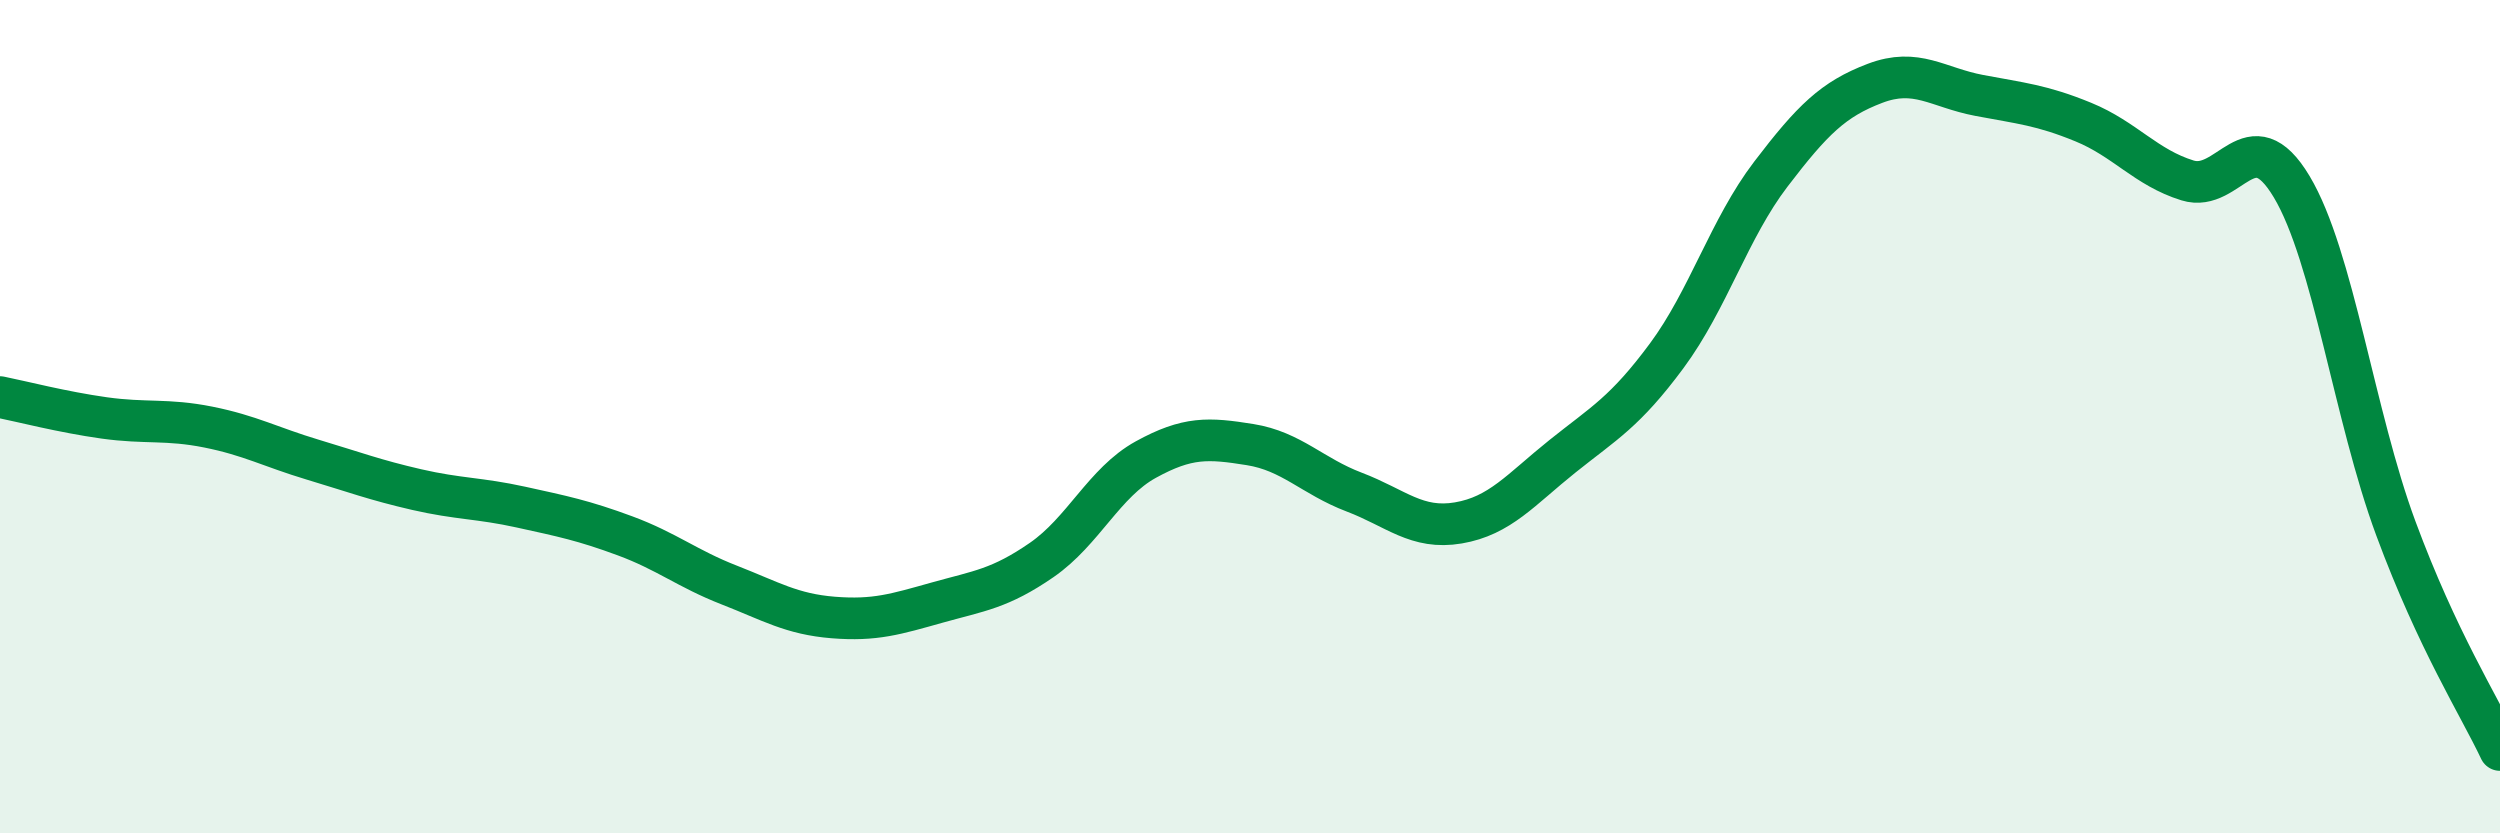
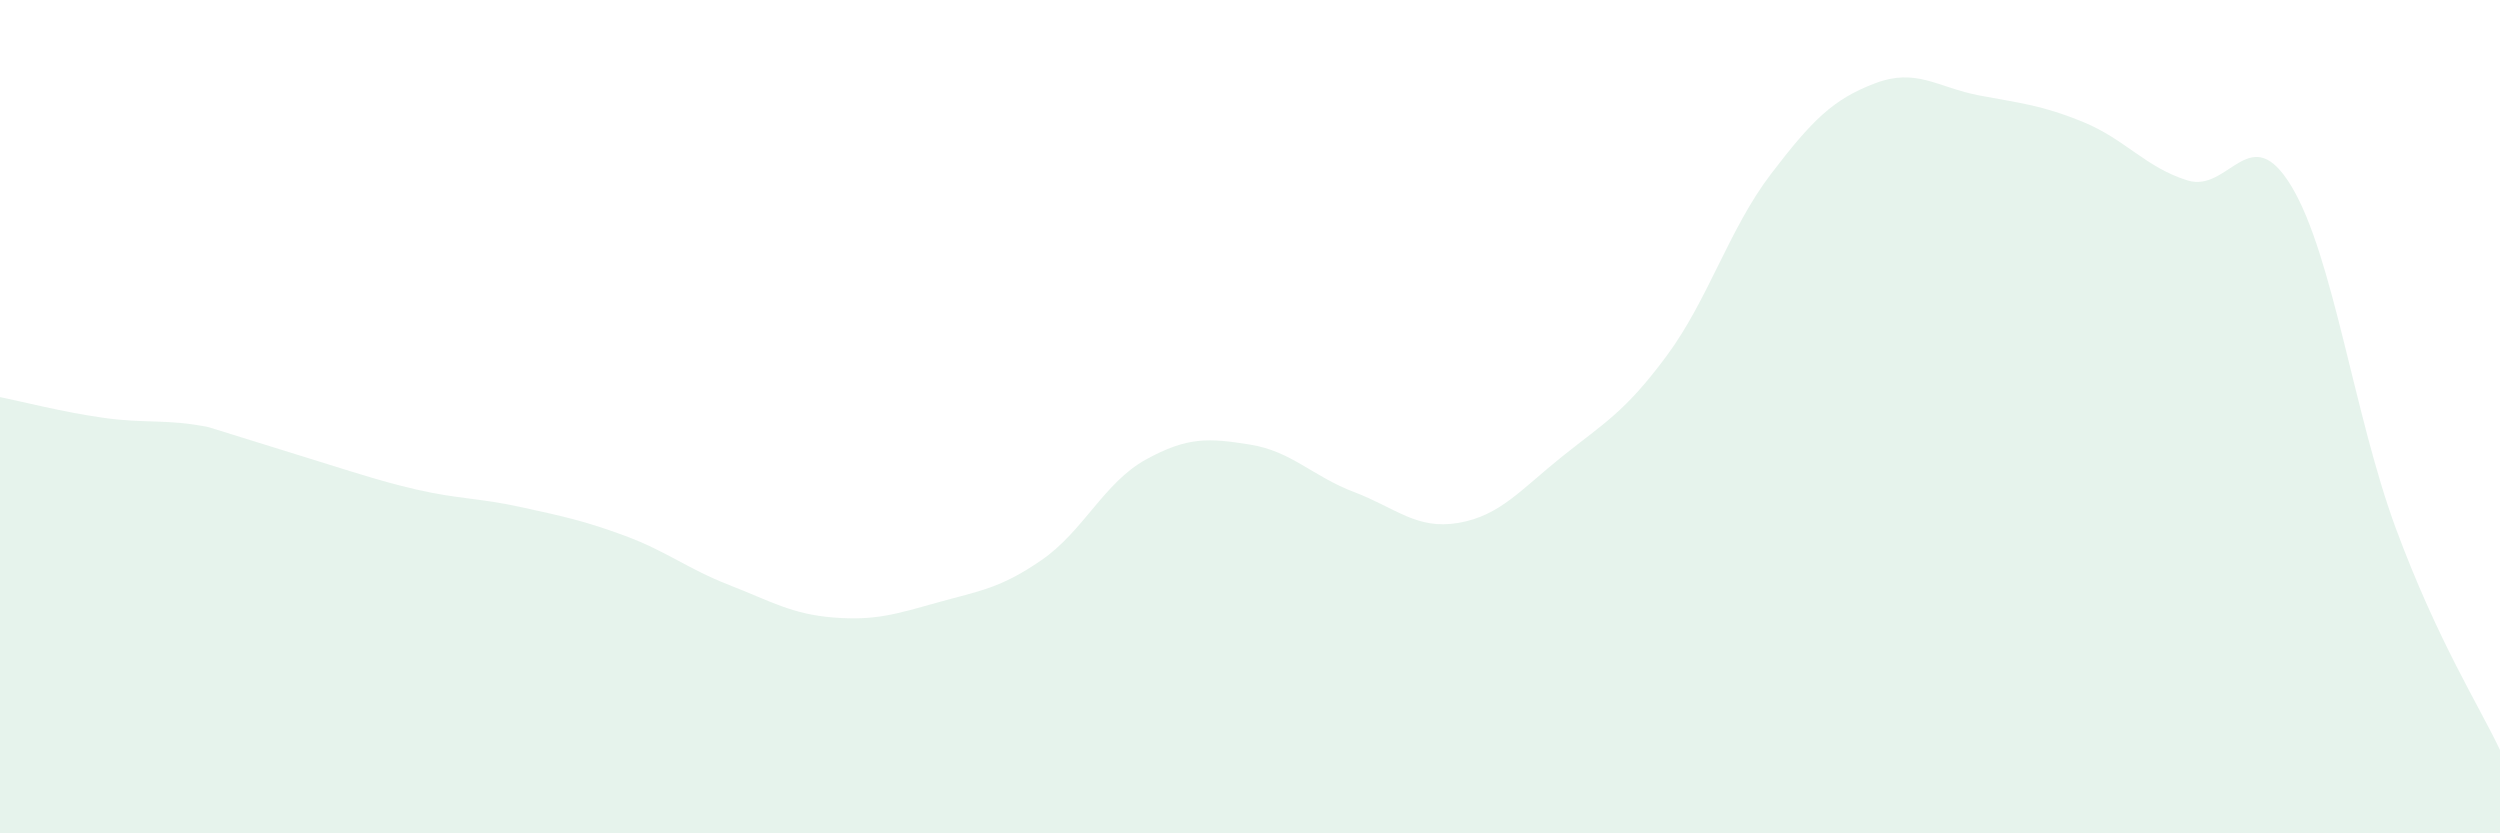
<svg xmlns="http://www.w3.org/2000/svg" width="60" height="20" viewBox="0 0 60 20">
-   <path d="M 0,9.53 C 0.5,9.63 1.5,9.89 2.5,10.03 C 3.5,10.17 4,10.05 5,10.25 C 6,10.45 6.5,10.73 7.5,11.03 C 8.5,11.33 9,11.52 10,11.75 C 11,11.98 11.5,11.95 12.5,12.17 C 13.5,12.39 14,12.49 15,12.86 C 16,13.23 16.5,13.65 17.5,14.04 C 18.5,14.43 19,14.74 20,14.82 C 21,14.9 21.5,14.74 22.5,14.46 C 23.5,14.18 24,14.13 25,13.44 C 26,12.75 26.5,11.58 27.5,11.03 C 28.5,10.48 29,10.51 30,10.67 C 31,10.83 31.5,11.43 32.5,11.81 C 33.5,12.19 34,12.72 35,12.55 C 36,12.38 36.5,11.75 37.5,10.95 C 38.5,10.15 39,9.89 40,8.54 C 41,7.19 41.5,5.49 42.5,4.18 C 43.5,2.87 44,2.38 45,2 C 46,1.62 46.5,2.1 47.5,2.29 C 48.5,2.48 49,2.52 50,2.93 C 51,3.34 51.5,4.02 52.5,4.33 C 53.5,4.64 54,2.81 55,4.48 C 56,6.15 56.5,9.98 57.5,12.68 C 58.5,15.38 59.5,16.94 60,18L60 20L0 20Z" fill="#008740" opacity="0.1" stroke-linecap="round" stroke-linejoin="round" />
-   <path d="M 0,9.53 C 0.5,9.63 1.5,9.89 2.5,10.03 C 3.5,10.17 4,10.05 5,10.25 C 6,10.45 6.5,10.73 7.5,11.03 C 8.5,11.33 9,11.52 10,11.75 C 11,11.98 11.5,11.95 12.5,12.17 C 13.5,12.39 14,12.49 15,12.86 C 16,13.23 16.5,13.65 17.5,14.04 C 18.5,14.43 19,14.74 20,14.82 C 21,14.9 21.5,14.74 22.5,14.46 C 23.5,14.18 24,14.13 25,13.44 C 26,12.75 26.5,11.58 27.5,11.03 C 28.5,10.48 29,10.51 30,10.67 C 31,10.83 31.5,11.43 32.5,11.81 C 33.5,12.19 34,12.72 35,12.55 C 36,12.38 36.5,11.75 37.5,10.95 C 38.5,10.15 39,9.89 40,8.54 C 41,7.19 41.5,5.49 42.5,4.18 C 43.5,2.87 44,2.38 45,2 C 46,1.62 46.5,2.1 47.5,2.29 C 48.5,2.48 49,2.52 50,2.93 C 51,3.34 51.5,4.02 52.5,4.33 C 53.5,4.64 54,2.81 55,4.48 C 56,6.15 56.5,9.98 57.5,12.68 C 58.5,15.38 59.5,16.94 60,18" stroke="#008740" stroke-width="1" fill="none" stroke-linecap="round" stroke-linejoin="round" />
+   <path d="M 0,9.53 C 0.5,9.63 1.5,9.89 2.5,10.03 C 3.5,10.17 4,10.05 5,10.25 C 8.5,11.33 9,11.52 10,11.75 C 11,11.98 11.5,11.95 12.5,12.17 C 13.5,12.39 14,12.49 15,12.86 C 16,13.23 16.5,13.65 17.5,14.04 C 18.5,14.43 19,14.74 20,14.82 C 21,14.9 21.5,14.74 22.5,14.46 C 23.5,14.18 24,14.13 25,13.44 C 26,12.75 26.5,11.58 27.5,11.03 C 28.5,10.48 29,10.51 30,10.67 C 31,10.83 31.5,11.43 32.5,11.81 C 33.5,12.19 34,12.72 35,12.55 C 36,12.38 36.5,11.75 37.5,10.95 C 38.5,10.15 39,9.89 40,8.54 C 41,7.19 41.5,5.49 42.5,4.18 C 43.5,2.87 44,2.38 45,2 C 46,1.62 46.5,2.1 47.5,2.29 C 48.5,2.48 49,2.52 50,2.93 C 51,3.34 51.5,4.02 52.5,4.33 C 53.5,4.64 54,2.81 55,4.48 C 56,6.15 56.5,9.98 57.5,12.68 C 58.5,15.38 59.5,16.94 60,18L60 20L0 20Z" fill="#008740" opacity="0.1" stroke-linecap="round" stroke-linejoin="round" />
</svg>